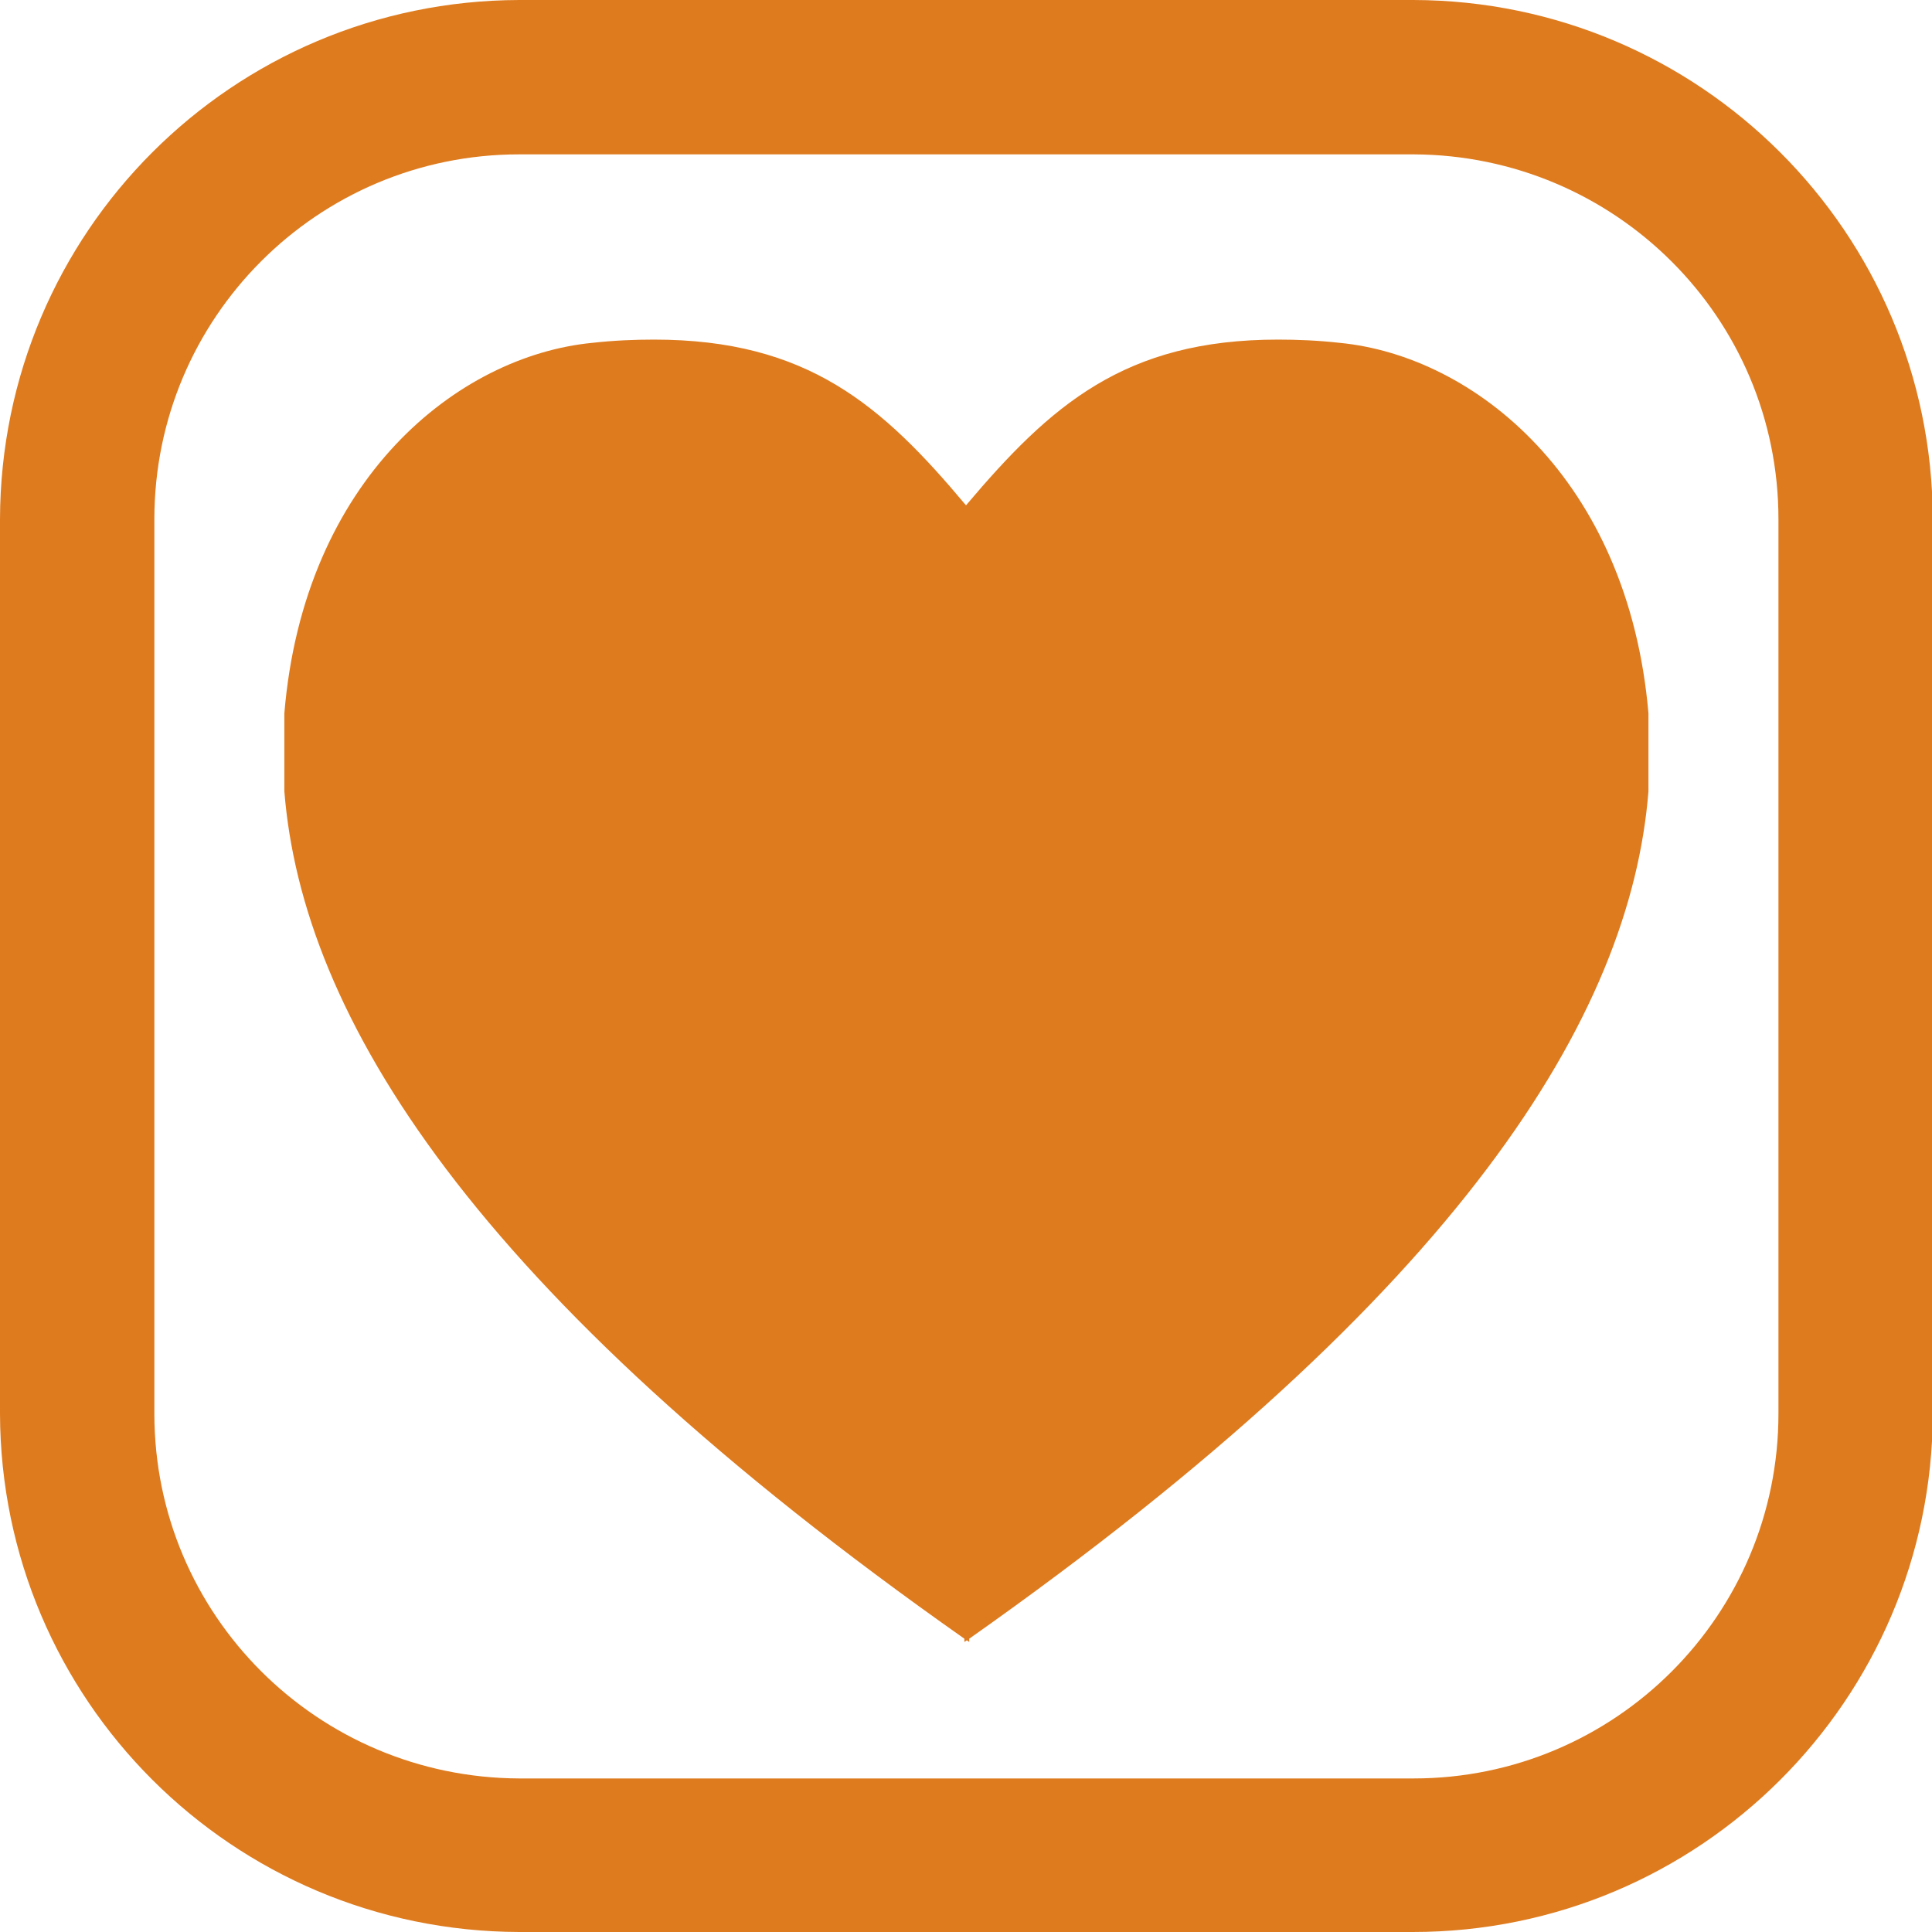
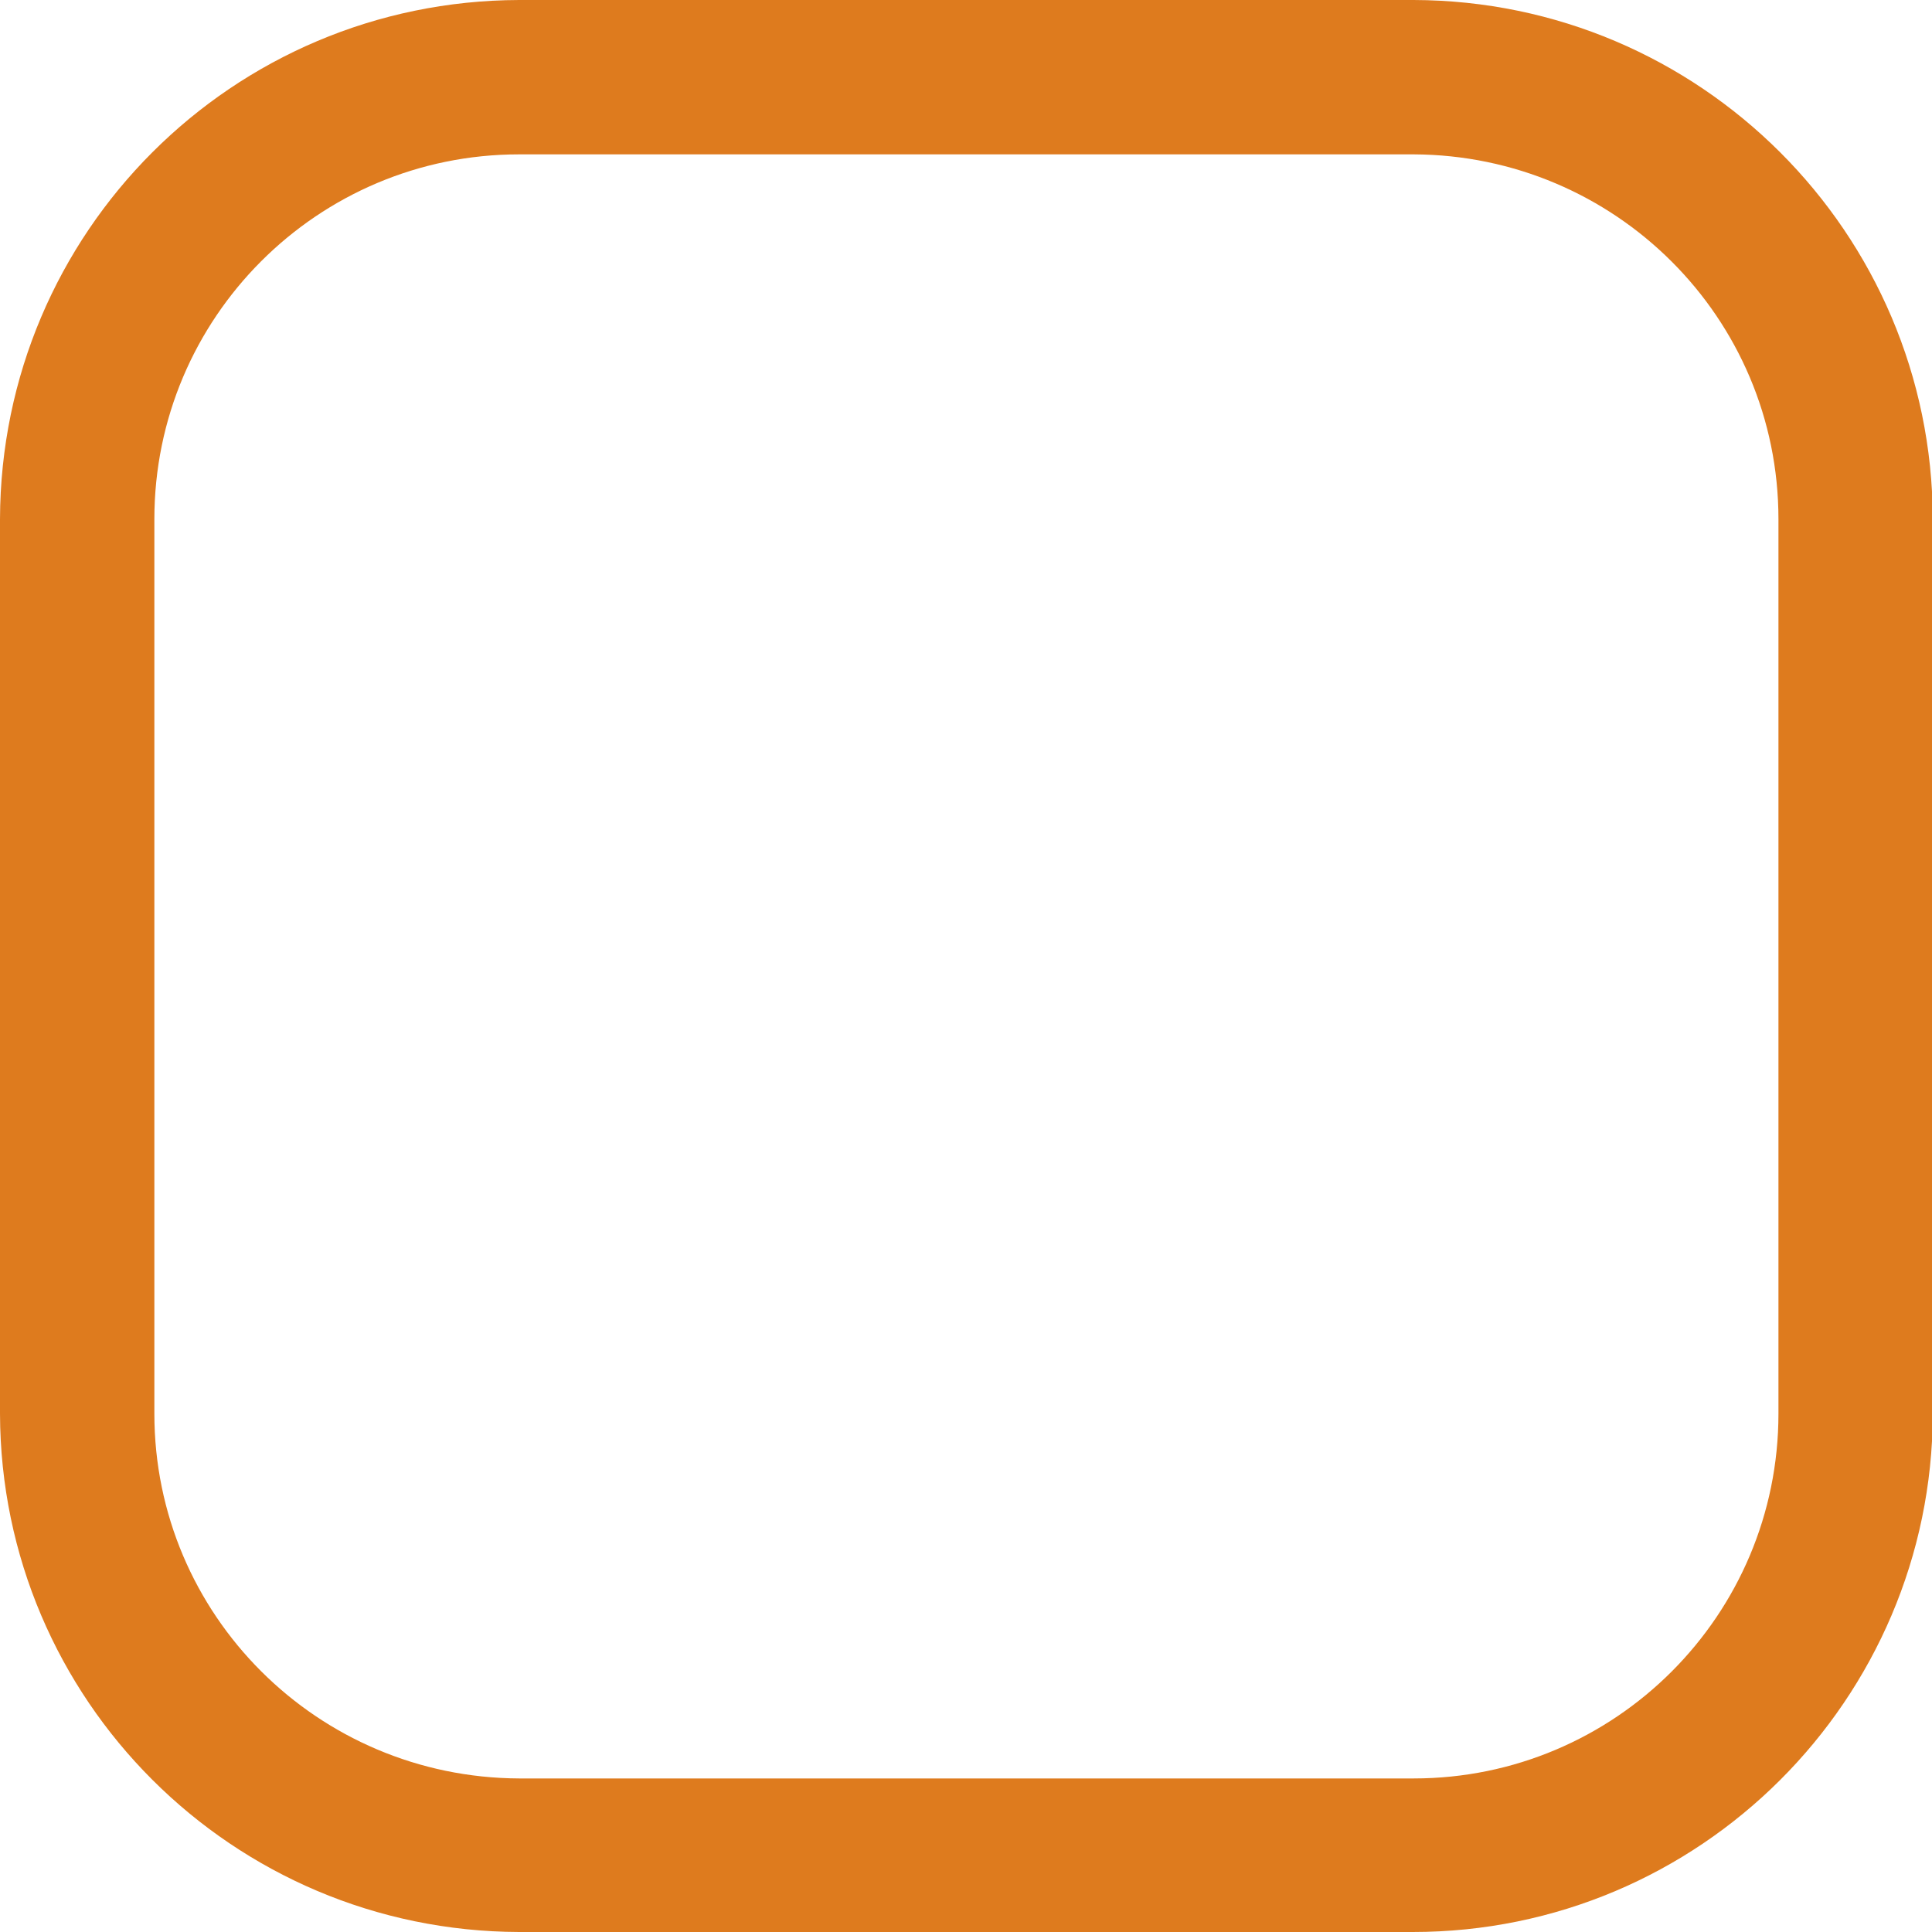
<svg xmlns="http://www.w3.org/2000/svg" version="1.1" id="workable" x="0px" y="0px" viewBox="0 0 237.8 237.8" style="enable-background:new 0 0 237.8 237.8;" xml:space="preserve">
  <style type="text/css">
	.st0{fill:#DE7B1E;}
</style>
  <path class="st0" d="M173.9,237.8h-110C28.6,237.7,0.1,209.2,0,174V63.9C0.1,28.6,28.6,0.1,63.9,0H174c35.2,0.1,63.8,28.6,63.9,63.9  V174C237.8,209.2,209.2,237.8,173.9,237.8z M63.9,19C39.1,19,19,39.1,19,63.9V174c0,24.8,20.1,44.8,44.9,44.9H174  c24.8,0,44.9-20.1,44.9-44.9V63.9c0-24.8-20.1-44.8-44.9-44.9H63.9z" />
  <g id="Add_Favorite">
-     <path class="st0" d="M164.9,42.2c-2.7-0.3-5.2-0.4-7.6-0.4c-18.9,0-28,8.1-38.4,20.4c-10.3-12.3-19.5-20.4-38.4-20.4   c-2.4,0-4.9,0.1-7.6,0.4C56.4,43.8,37.4,58.9,35,87.8v9.6c2.2,27.6,23,61.6,83.7,104.3v0.4l0.3-0.2l0.3,0.2v-0.4   c60.6-42.7,81.4-76.7,83.6-104.3v-9.6C200.4,58.9,181.4,43.8,164.9,42.2z" />
-   </g>
+     </g>
</svg>